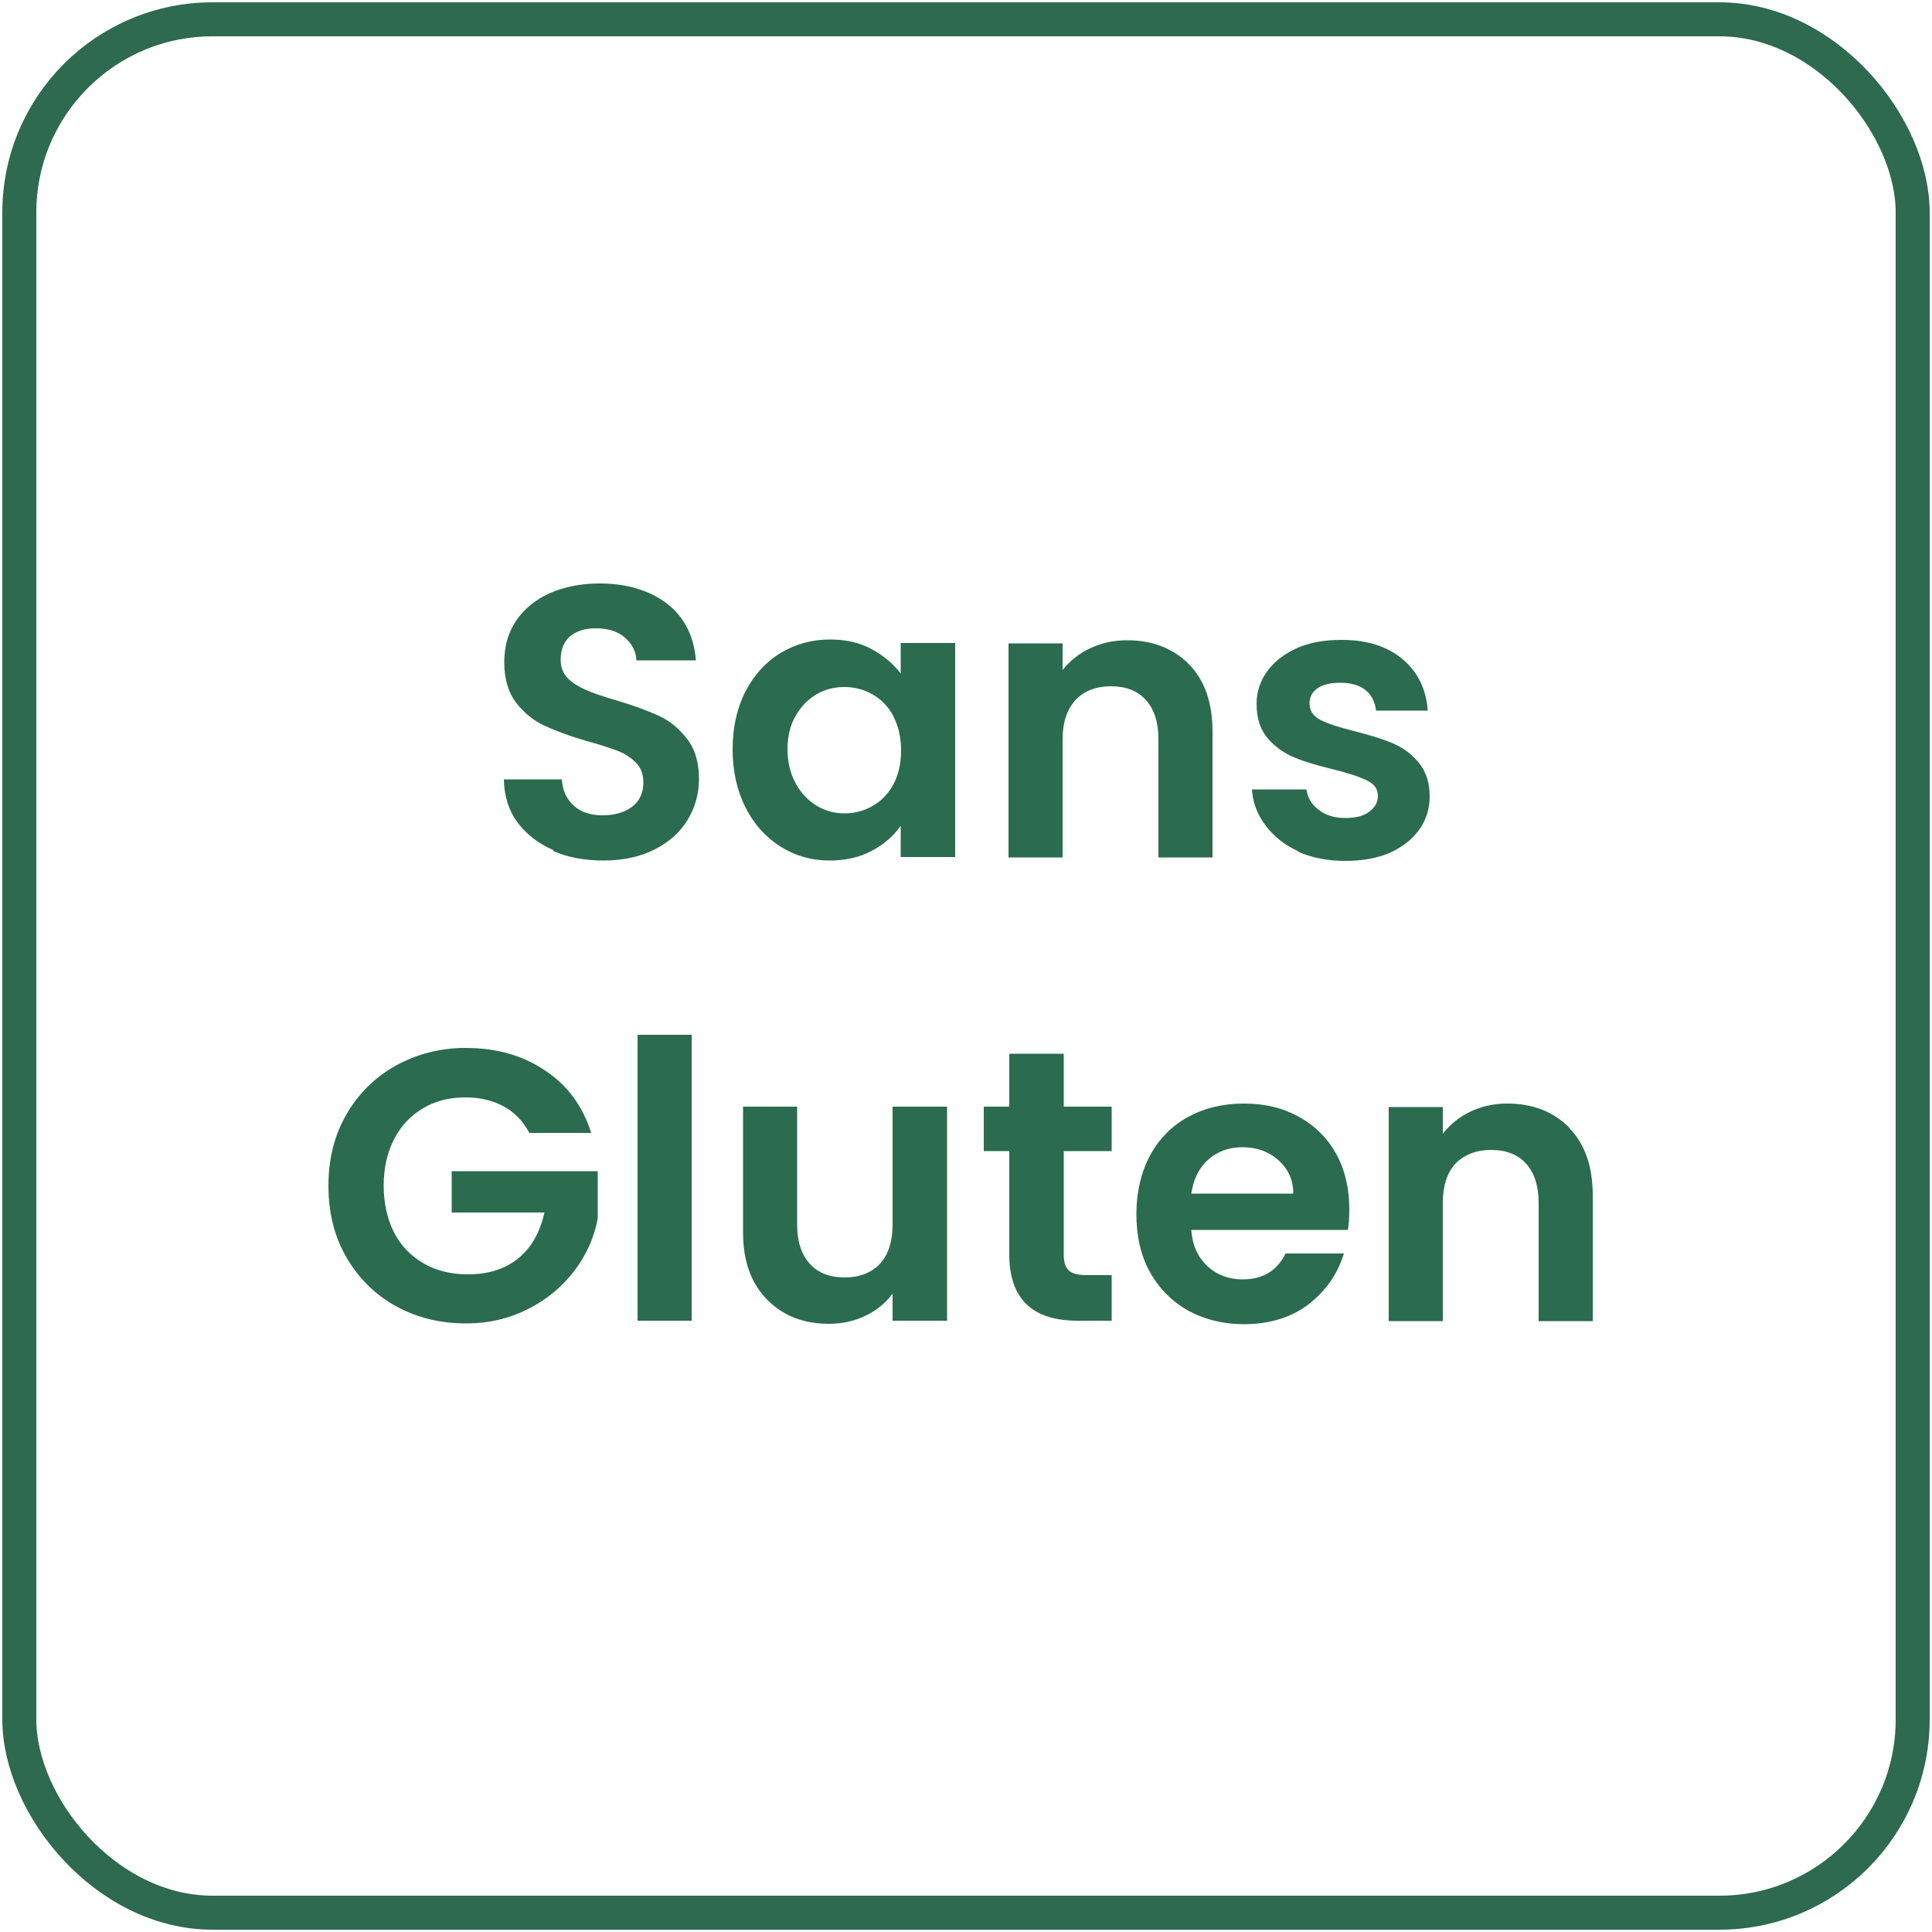
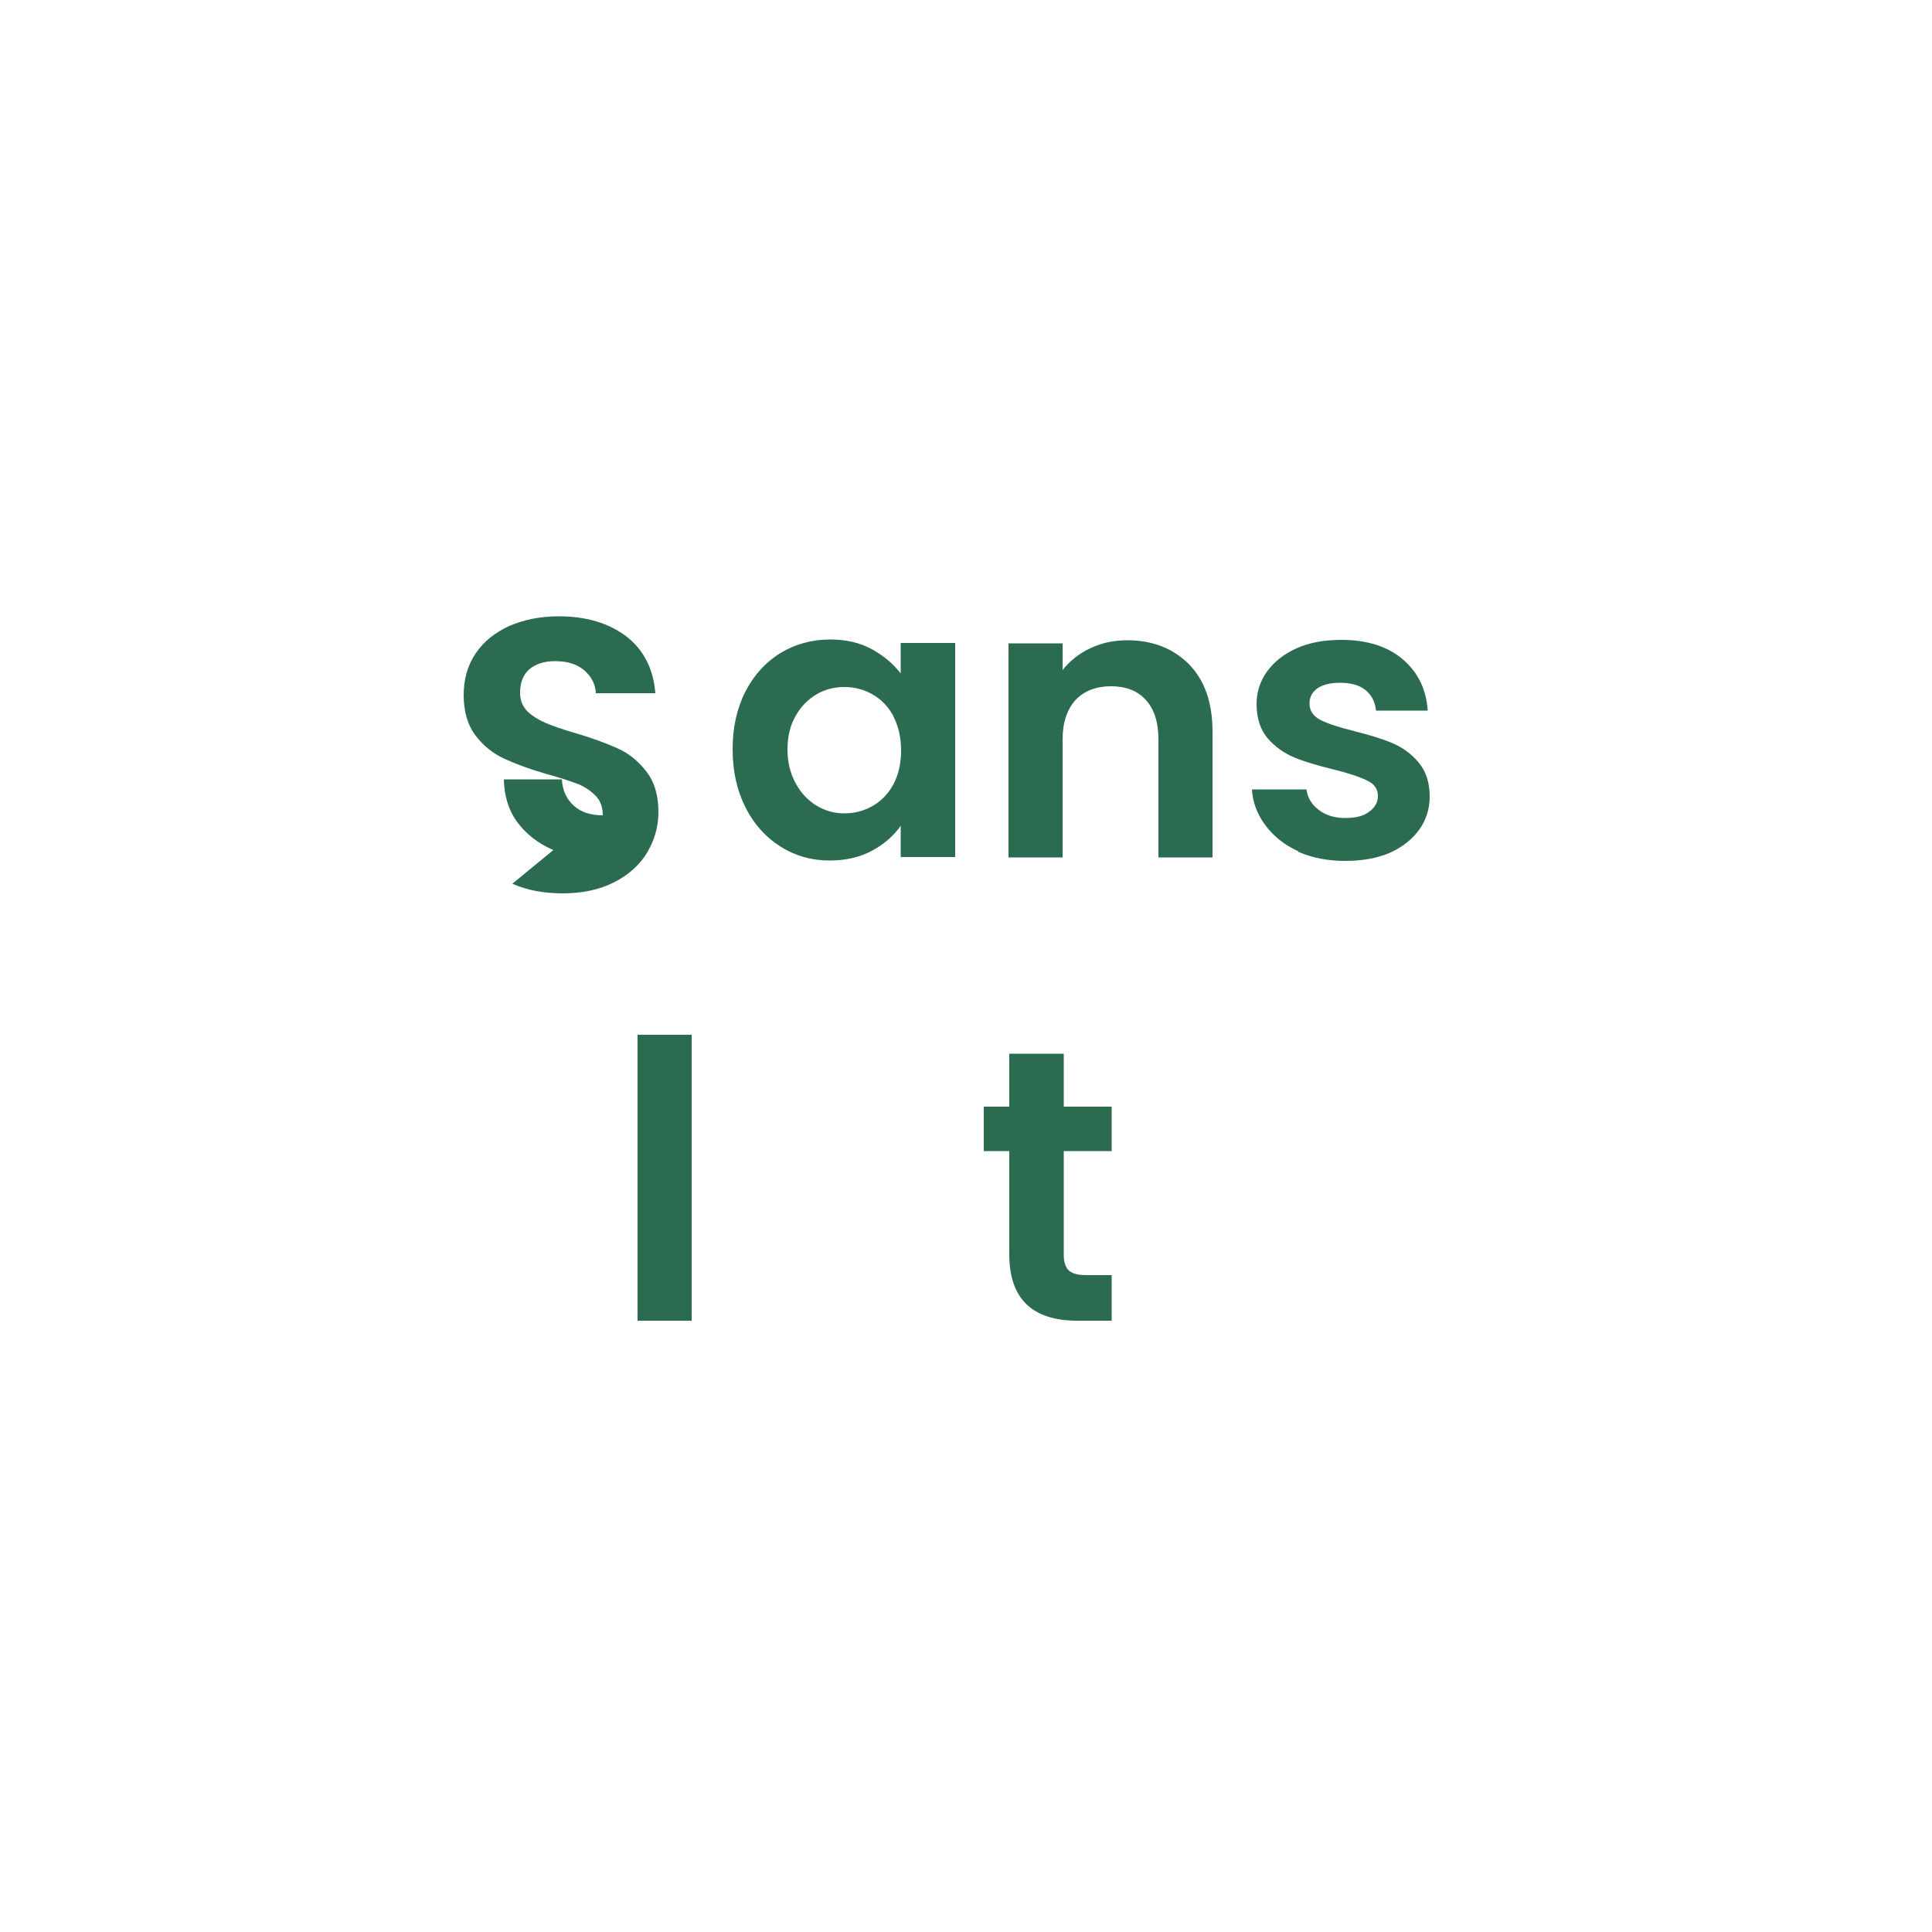
<svg xmlns="http://www.w3.org/2000/svg" id="Calque_1" width="50" height="50" viewBox="0 0 50 50">
  <defs>
    <style>.cls-1{stroke:#2d6a4f;stroke-miterlimit:10;stroke-width:.88px;}.cls-1,.cls-2{fill:none;}.cls-3{fill:#2b6b4f;}.cls-4{clip-path:url(#clippath);}</style>
    <clipPath id="clippath">
      <rect class="cls-2" width="50" height="50" />
    </clipPath>
  </defs>
  <g class="cls-4">
-     <rect class="cls-1" x=".5" y=".5" width="49" height="49" rx="5" ry="5" />
-   </g>
+     </g>
  <g id="Sans_Gluten">
-     <path class="cls-3" d="M14.32,22c-.39-.17-.7-.41-.93-.72-.23-.31-.34-.68-.35-1.11h1.5c.02,.29,.12,.51,.31,.68,.18,.17,.44,.25,.75,.25s.58-.08,.77-.23,.28-.36,.28-.62c0-.21-.06-.38-.19-.51-.13-.13-.29-.24-.48-.31s-.45-.16-.79-.25c-.45-.13-.82-.27-1.1-.4-.28-.13-.53-.33-.73-.59-.2-.26-.31-.61-.31-1.05,0-.41,.1-.77,.31-1.08s.5-.54,.87-.71c.37-.16,.8-.25,1.28-.25,.72,0,1.3,.18,1.75,.52,.45,.35,.7,.84,.75,1.47h-1.54c-.01-.24-.12-.44-.31-.6s-.44-.23-.75-.23c-.27,0-.49,.07-.66,.21-.16,.14-.24,.34-.24,.61,0,.19,.06,.34,.18,.47,.12,.12,.28,.22,.46,.3,.18,.08,.44,.17,.78,.27,.45,.13,.82,.27,1.11,.4s.53,.33,.74,.6c.21,.27,.31,.62,.31,1.05,0,.37-.1,.72-.29,1.04s-.48,.58-.85,.77c-.37,.19-.82,.29-1.33,.29-.49,0-.93-.08-1.31-.25Z" />
+     <path class="cls-3" d="M14.32,22c-.39-.17-.7-.41-.93-.72-.23-.31-.34-.68-.35-1.11h1.5c.02,.29,.12,.51,.31,.68,.18,.17,.44,.25,.75,.25c0-.21-.06-.38-.19-.51-.13-.13-.29-.24-.48-.31s-.45-.16-.79-.25c-.45-.13-.82-.27-1.1-.4-.28-.13-.53-.33-.73-.59-.2-.26-.31-.61-.31-1.05,0-.41,.1-.77,.31-1.08s.5-.54,.87-.71c.37-.16,.8-.25,1.28-.25,.72,0,1.3,.18,1.75,.52,.45,.35,.7,.84,.75,1.47h-1.54c-.01-.24-.12-.44-.31-.6s-.44-.23-.75-.23c-.27,0-.49,.07-.66,.21-.16,.14-.24,.34-.24,.61,0,.19,.06,.34,.18,.47,.12,.12,.28,.22,.46,.3,.18,.08,.44,.17,.78,.27,.45,.13,.82,.27,1.11,.4s.53,.33,.74,.6c.21,.27,.31,.62,.31,1.05,0,.37-.1,.72-.29,1.04s-.48,.58-.85,.77c-.37,.19-.82,.29-1.33,.29-.49,0-.93-.08-1.31-.25Z" />
    <path class="cls-3" d="M19.29,17.9c.22-.43,.53-.77,.91-1,.38-.23,.81-.35,1.28-.35,.41,0,.77,.08,1.08,.25s.56,.38,.75,.63v-.79h1.41v5.54h-1.41v-.81c-.18,.26-.43,.48-.75,.65-.32,.17-.68,.25-1.09,.25-.47,0-.89-.12-1.27-.36-.38-.24-.69-.58-.91-1.02-.22-.44-.33-.94-.33-1.5s.11-1.06,.33-1.49Zm3.83,.63c-.13-.24-.31-.43-.54-.56-.23-.13-.47-.19-.73-.19s-.5,.06-.72,.19-.4,.31-.54,.56c-.14,.24-.21,.53-.21,.86s.07,.62,.21,.88,.32,.44,.54,.58c.22,.13,.46,.2,.72,.2s.5-.06,.73-.19c.23-.13,.41-.32,.54-.56,.13-.24,.2-.54,.2-.88s-.07-.63-.2-.88Z" />
    <path class="cls-3" d="M30.77,17.19c.41,.42,.61,1,.61,1.75v3.25h-1.4v-3.06c0-.44-.11-.78-.33-1.02-.22-.24-.52-.35-.9-.35s-.69,.12-.91,.35c-.22,.24-.34,.58-.34,1.02v3.06h-1.4v-5.54h1.4v.69c.19-.24,.43-.43,.71-.56,.29-.14,.61-.21,.96-.21,.66,0,1.19,.21,1.6,.62Z" />
    <path class="cls-3" d="M33.6,22.03c-.36-.16-.64-.39-.85-.67-.21-.28-.33-.59-.35-.93h1.41c.03,.21,.13,.39,.32,.53,.18,.14,.41,.21,.68,.21s.48-.05,.62-.16c.15-.11,.23-.24,.23-.41,0-.18-.09-.31-.28-.4-.18-.09-.47-.19-.88-.29-.41-.1-.75-.2-1.01-.31-.26-.11-.49-.27-.68-.49-.19-.22-.29-.52-.29-.89,0-.31,.09-.59,.27-.84s.43-.45,.76-.6c.33-.15,.72-.22,1.17-.22,.66,0,1.19,.17,1.58,.5,.39,.33,.61,.77,.65,1.33h-1.34c-.02-.22-.11-.4-.27-.53-.16-.13-.38-.19-.66-.19-.25,0-.45,.05-.58,.14s-.21,.22-.21,.39c0,.19,.09,.33,.28,.43s.48,.19,.87,.29c.4,.1,.73,.2,.99,.31,.26,.11,.49,.27,.68,.5,.19,.22,.29,.52,.29,.88,0,.32-.09,.61-.27,.86-.18,.25-.43,.45-.76,.6-.33,.14-.71,.21-1.16,.21s-.86-.08-1.22-.24Z" />
-     <path class="cls-3" d="M13.69,29.3c-.16-.29-.38-.52-.66-.67-.28-.15-.61-.23-.98-.23-.41,0-.78,.09-1.1,.28s-.57,.45-.75,.8-.27,.75-.27,1.2,.09,.87,.27,1.22c.18,.35,.44,.61,.77,.8,.33,.19,.71,.28,1.14,.28,.53,0,.97-.14,1.31-.42,.34-.28,.56-.68,.67-1.18h-2.4v-1.07h3.78v1.22c-.09,.49-.29,.94-.6,1.35-.31,.41-.7,.74-1.19,.99s-1.02,.38-1.62,.38c-.67,0-1.28-.15-1.82-.45-.54-.3-.97-.73-1.28-1.27s-.46-1.15-.46-1.84,.15-1.3,.46-1.84c.31-.54,.74-.97,1.28-1.27,.54-.3,1.15-.46,1.81-.46,.79,0,1.47,.19,2.05,.58,.58,.38,.98,.92,1.2,1.62h-1.61Z" />
    <path class="cls-3" d="M17.9,26.78v7.4h-1.4v-7.4h1.4Z" />
-     <path class="cls-3" d="M24.51,28.64v5.54h-1.41v-.7c-.18,.24-.41,.43-.7,.57s-.6,.21-.95,.21c-.43,0-.82-.09-1.15-.28s-.59-.45-.79-.81c-.19-.36-.28-.78-.28-1.28v-3.25h1.4v3.05c0,.44,.11,.78,.33,1.02,.22,.24,.52,.35,.9,.35s.69-.12,.91-.35c.22-.24,.33-.58,.33-1.02v-3.05h1.41Z" />
    <path class="cls-3" d="M27.53,29.79v2.68c0,.19,.04,.32,.13,.41,.09,.08,.24,.12,.46,.12h.65v1.18h-.88c-1.18,0-1.77-.57-1.77-1.72v-2.67h-.66v-1.15h.66v-1.37h1.41v1.37h1.24v1.15h-1.24Z" />
-     <path class="cls-3" d="M34.88,31.83h-4.05c.03,.4,.17,.71,.42,.94s.55,.34,.91,.34c.52,0,.89-.22,1.11-.67h1.51c-.16,.53-.47,.97-.92,1.32-.45,.34-1.01,.51-1.67,.51-.53,0-1.01-.12-1.44-.35-.42-.24-.75-.57-.99-1-.24-.43-.35-.93-.35-1.5s.12-1.08,.35-1.51c.23-.43,.56-.77,.98-1s.9-.35,1.45-.35,1,.11,1.42,.34c.42,.23,.74,.55,.97,.96,.23,.42,.34,.9,.34,1.44,0,.2-.01,.38-.04,.54Zm-1.41-.94c0-.36-.14-.65-.39-.87-.25-.22-.56-.33-.93-.33-.35,0-.64,.11-.88,.32-.24,.21-.38,.5-.44,.88h2.63Z" />
-     <path class="cls-3" d="M40.61,29.19c.41,.42,.61,1,.61,1.75v3.25h-1.4v-3.06c0-.44-.11-.78-.33-1.02-.22-.24-.52-.35-.9-.35s-.69,.12-.92,.35c-.22,.24-.33,.58-.33,1.02v3.06h-1.4v-5.54h1.4v.69c.19-.24,.42-.43,.71-.57s.61-.21,.96-.21c.66,0,1.19,.21,1.6,.62Z" />
  </g>
</svg>